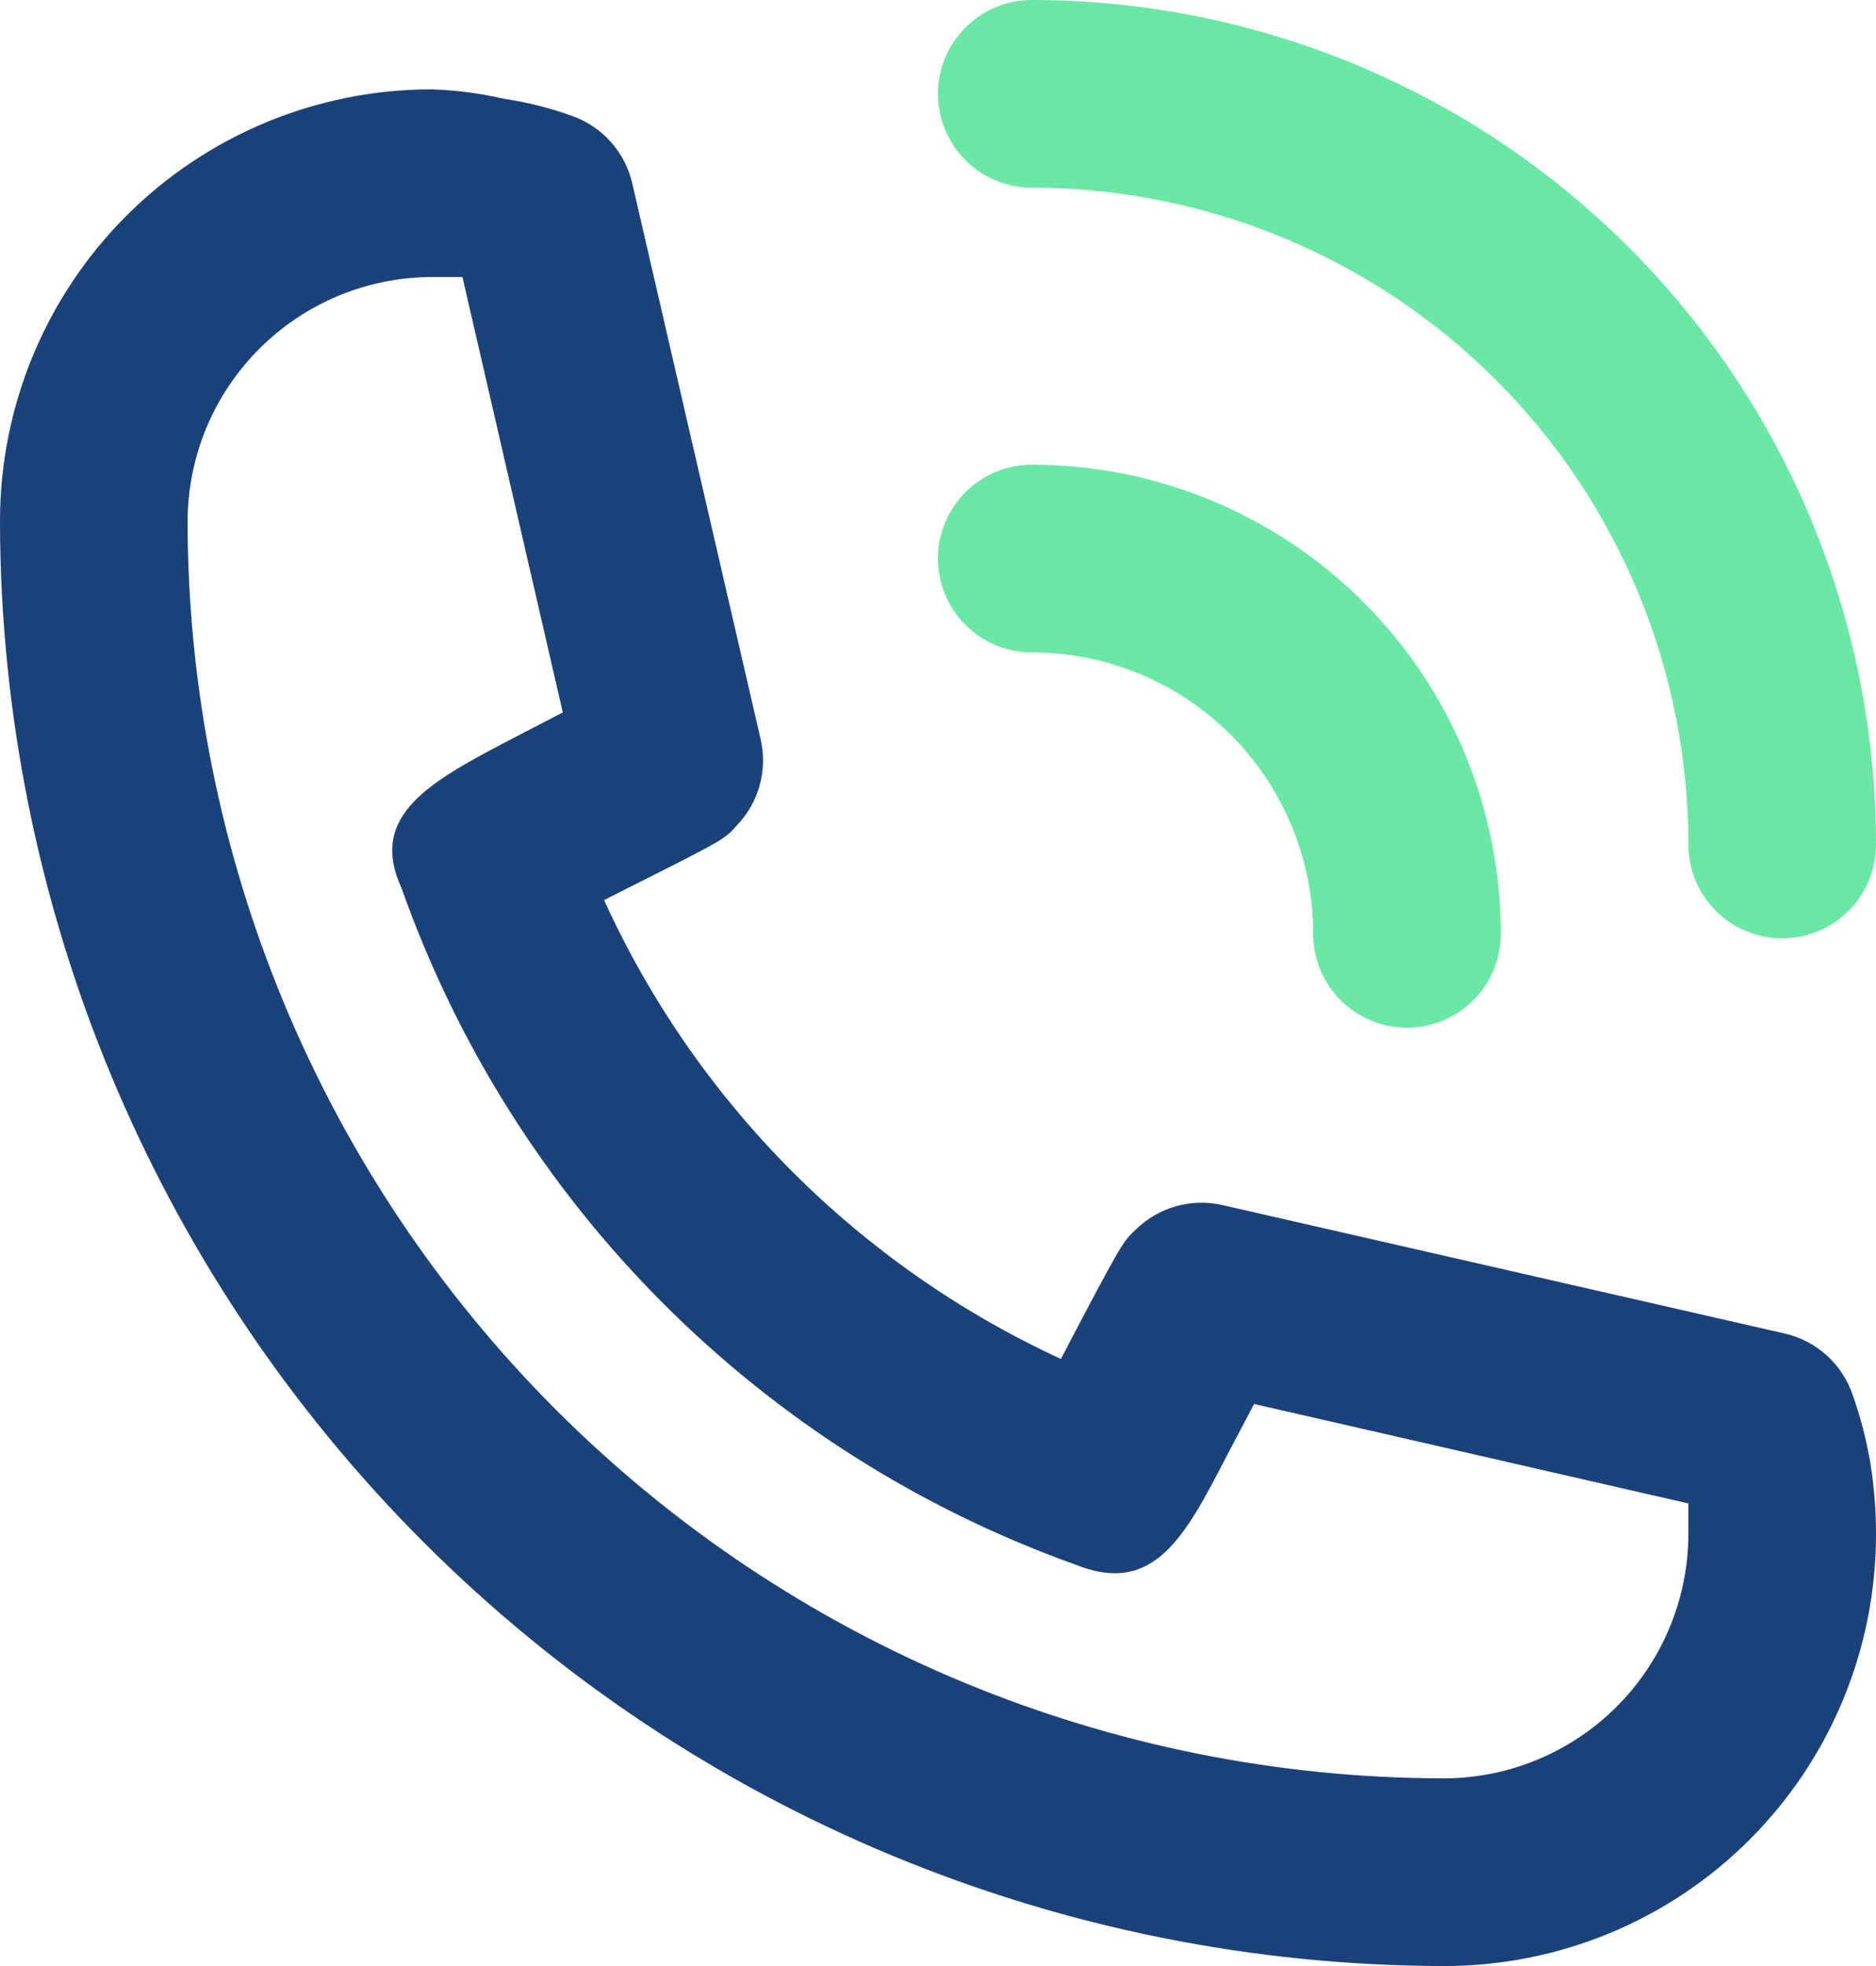
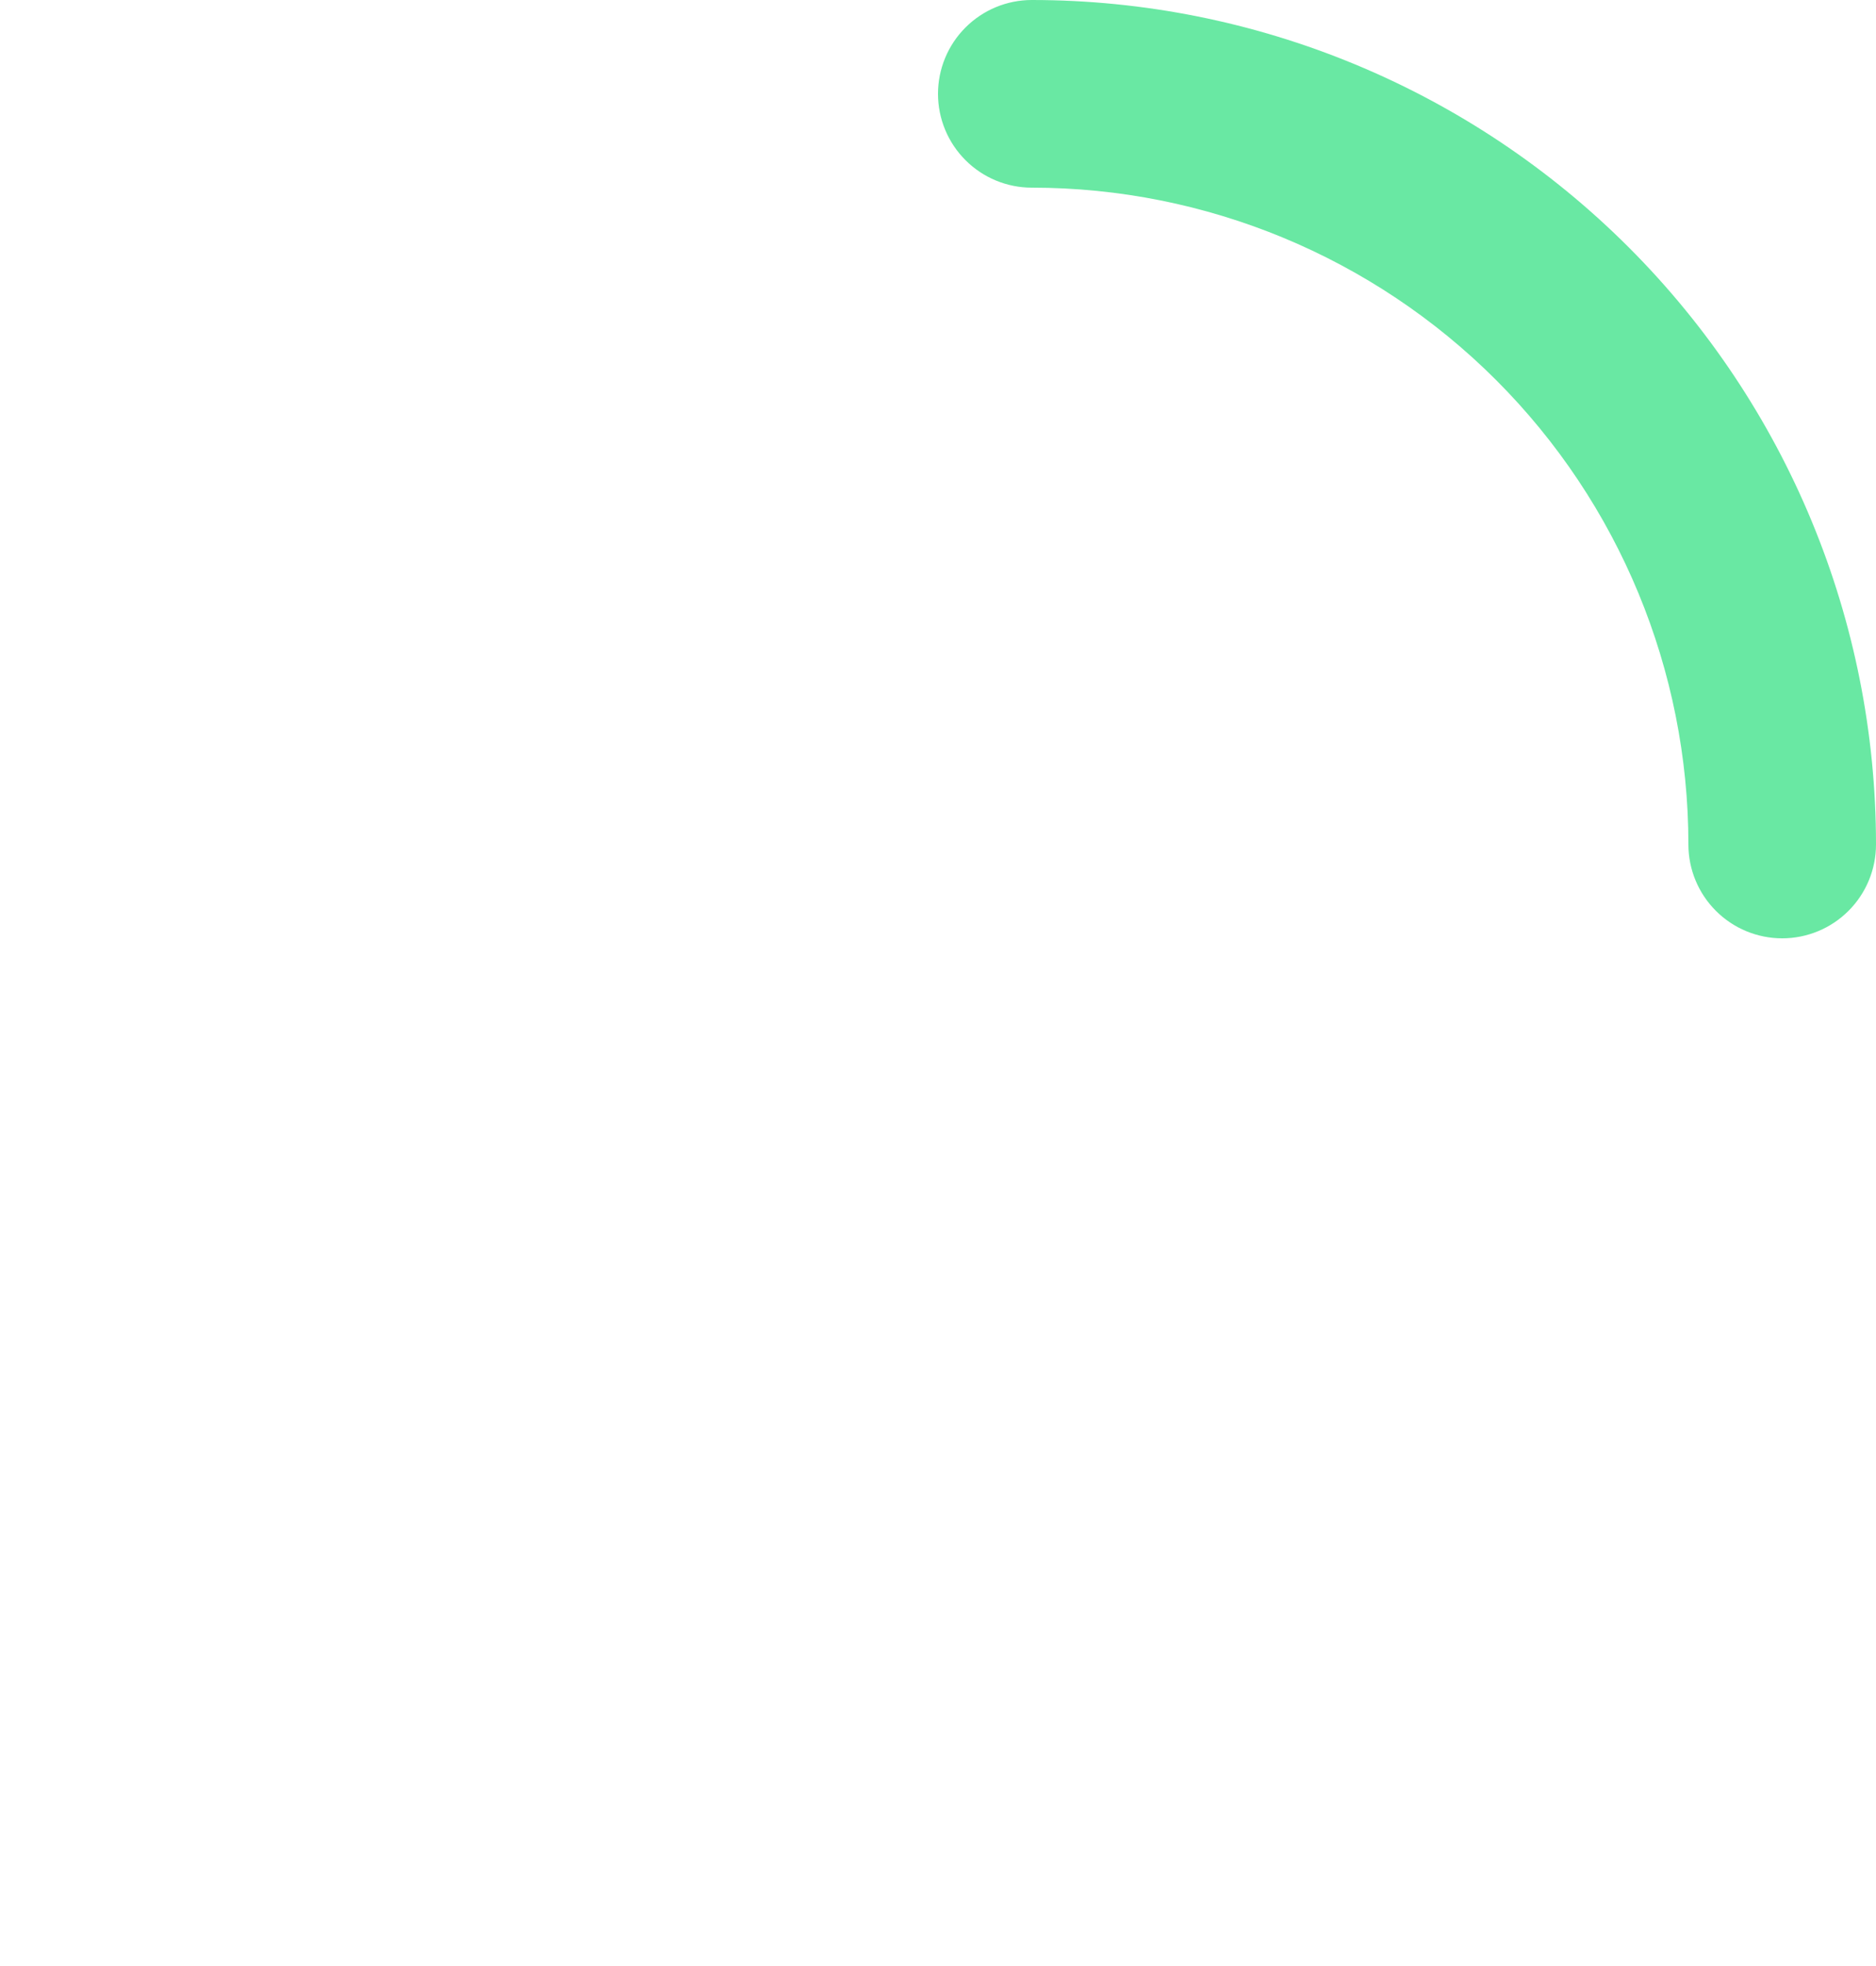
<svg xmlns="http://www.w3.org/2000/svg" width="63" height="66" viewBox="0 0 63 66" fill="none">
-   <path d="M34.65 21.9C37.156 21.9 39.56 22.896 41.332 24.668C43.104 26.44 44.1 28.844 44.1 31.35C44.1 32.186 44.432 32.987 45.023 33.578C45.613 34.169 46.415 34.5 47.25 34.5C48.085 34.5 48.887 34.169 49.477 33.578C50.068 32.987 50.4 32.186 50.4 31.35C50.4 27.173 48.741 23.167 45.787 20.213C42.833 17.26 38.827 15.6 34.65 15.6C33.815 15.6 33.013 15.932 32.423 16.523C31.832 17.114 31.5 17.915 31.5 18.75C31.5 19.586 31.832 20.387 32.423 20.978C33.013 21.569 33.815 21.9 34.65 21.9Z" fill="#69E8A3" />
-   <path d="M62.212 46.816C62.039 46.311 61.74 45.858 61.343 45.499C60.947 45.141 60.465 44.89 59.944 44.769L41.044 40.453C40.532 40.337 39.998 40.351 39.491 40.494C38.985 40.637 38.523 40.905 38.147 41.273C37.706 41.682 37.674 41.714 35.627 45.62C28.833 42.489 23.389 37.023 20.286 30.216C24.287 28.2 24.318 28.2 24.727 27.727C25.095 27.351 25.363 26.889 25.506 26.383C25.649 25.877 25.663 25.343 25.547 24.829L21.231 6.15C21.11 5.629 20.859 5.148 20.501 4.751C20.142 4.354 19.689 4.055 19.183 3.882C18.448 3.619 17.688 3.429 16.916 3.315C16.119 3.13 15.307 3.025 14.49 3C10.647 3 6.961 4.527 4.244 7.244C1.527 9.961 0 13.647 0 17.49C0.017 30.351 5.133 42.68 14.227 51.773C23.32 60.867 35.65 65.983 48.51 66C50.413 66 52.297 65.625 54.055 64.897C55.813 64.169 57.41 63.102 58.756 61.756C60.102 60.41 61.169 58.813 61.897 57.055C62.625 55.297 63 53.413 63 51.51C63.001 50.708 62.938 49.908 62.811 49.116C62.679 48.334 62.478 47.564 62.212 46.816ZM48.51 59.7C37.318 59.692 26.586 55.242 18.672 47.328C10.758 39.414 6.308 28.682 6.3 17.49C6.308 15.32 7.174 13.242 8.708 11.708C10.242 10.174 12.32 9.308 14.49 9.3H15.53L18.9 23.916L17.199 24.798C14.49 26.215 12.348 27.349 13.482 29.806C15.329 35.034 18.317 39.785 22.229 43.713C26.141 47.642 30.879 50.65 36.099 52.518C38.745 53.589 39.785 51.605 41.202 48.864L42.115 47.132L56.7 50.471V51.51C56.692 53.68 55.826 55.758 54.292 57.292C52.758 58.826 50.68 59.692 48.51 59.7Z" fill="#1A4178" />
  <path d="M50.242 12.758C46.106 8.623 40.498 6.3 34.65 6.3C33.815 6.3 33.013 5.968 32.423 5.377C31.832 4.787 31.5 3.985 31.5 3.15C31.5 2.315 31.832 1.513 32.423 0.923C33.013 0.332 33.815 0 34.65 0C42.169 0 49.38 2.987 54.697 8.304C60.013 13.62 63 20.831 63 28.35C63 29.185 62.668 29.987 62.077 30.577C61.487 31.168 60.685 31.5 59.85 31.5C59.015 31.5 58.213 31.168 57.623 30.577C57.032 29.987 56.7 29.185 56.7 28.35C56.7 22.502 54.377 16.893 50.242 12.758Z" fill="#69E8A3" />
</svg>